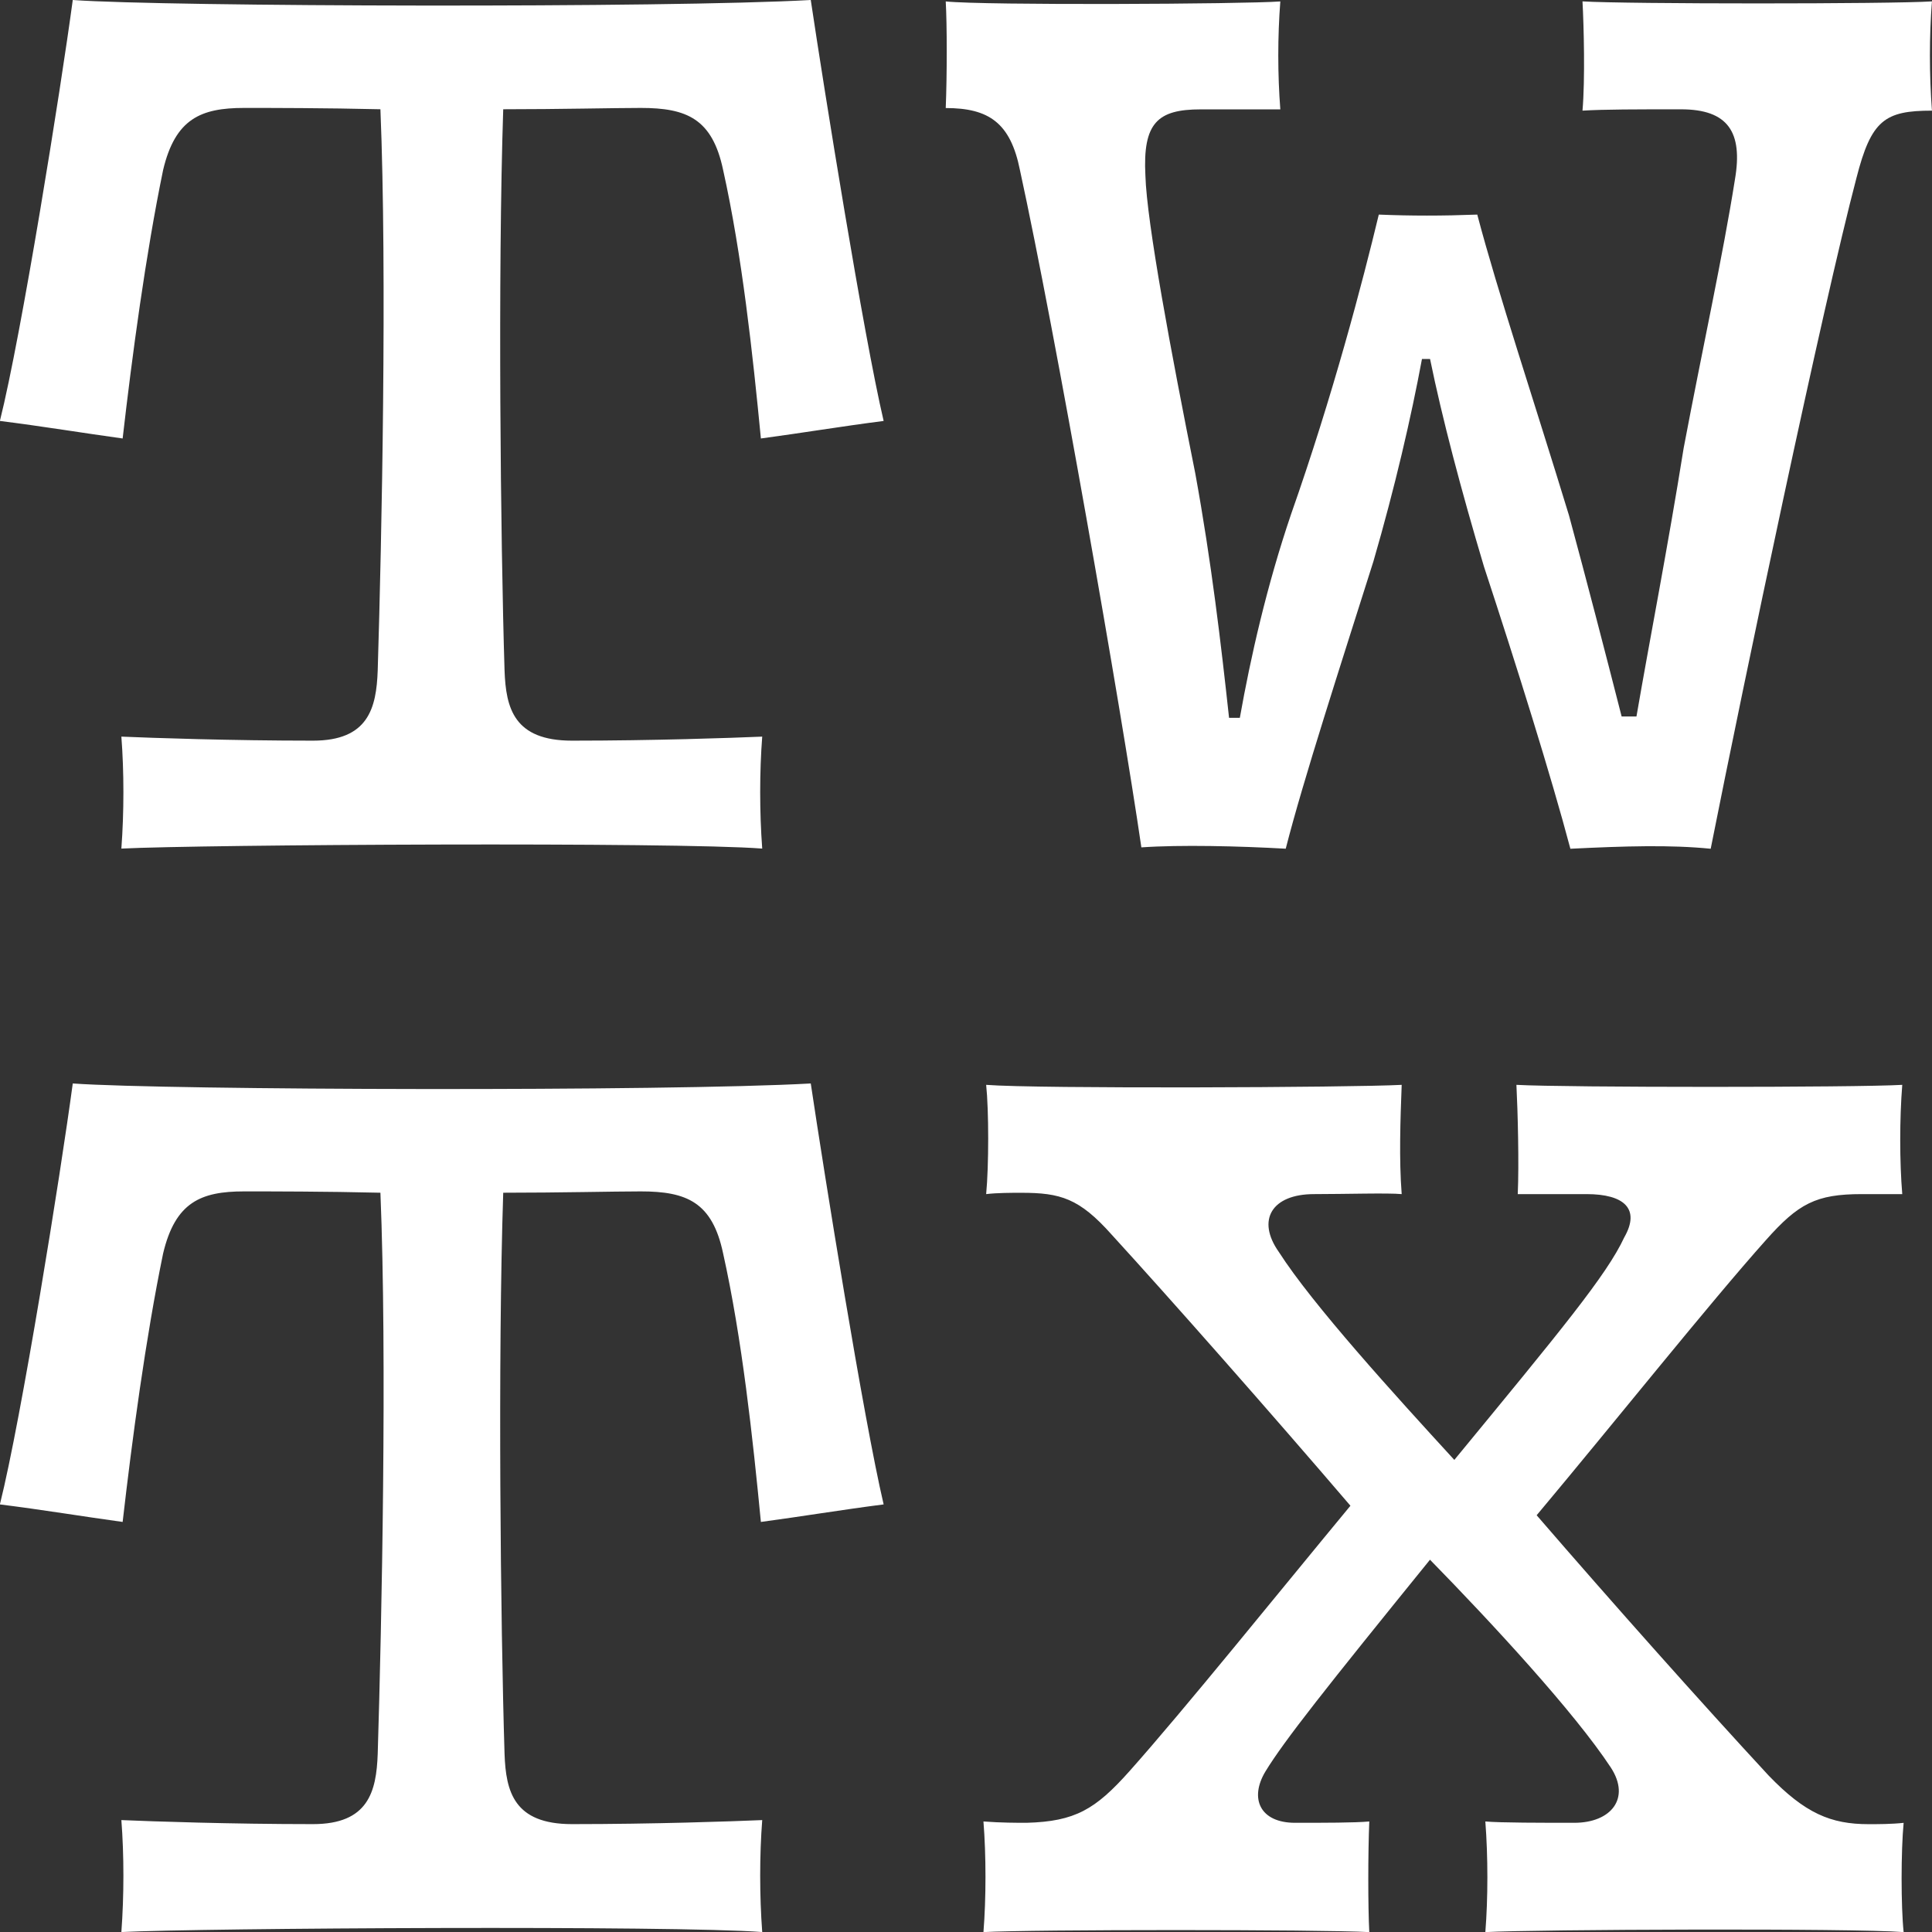
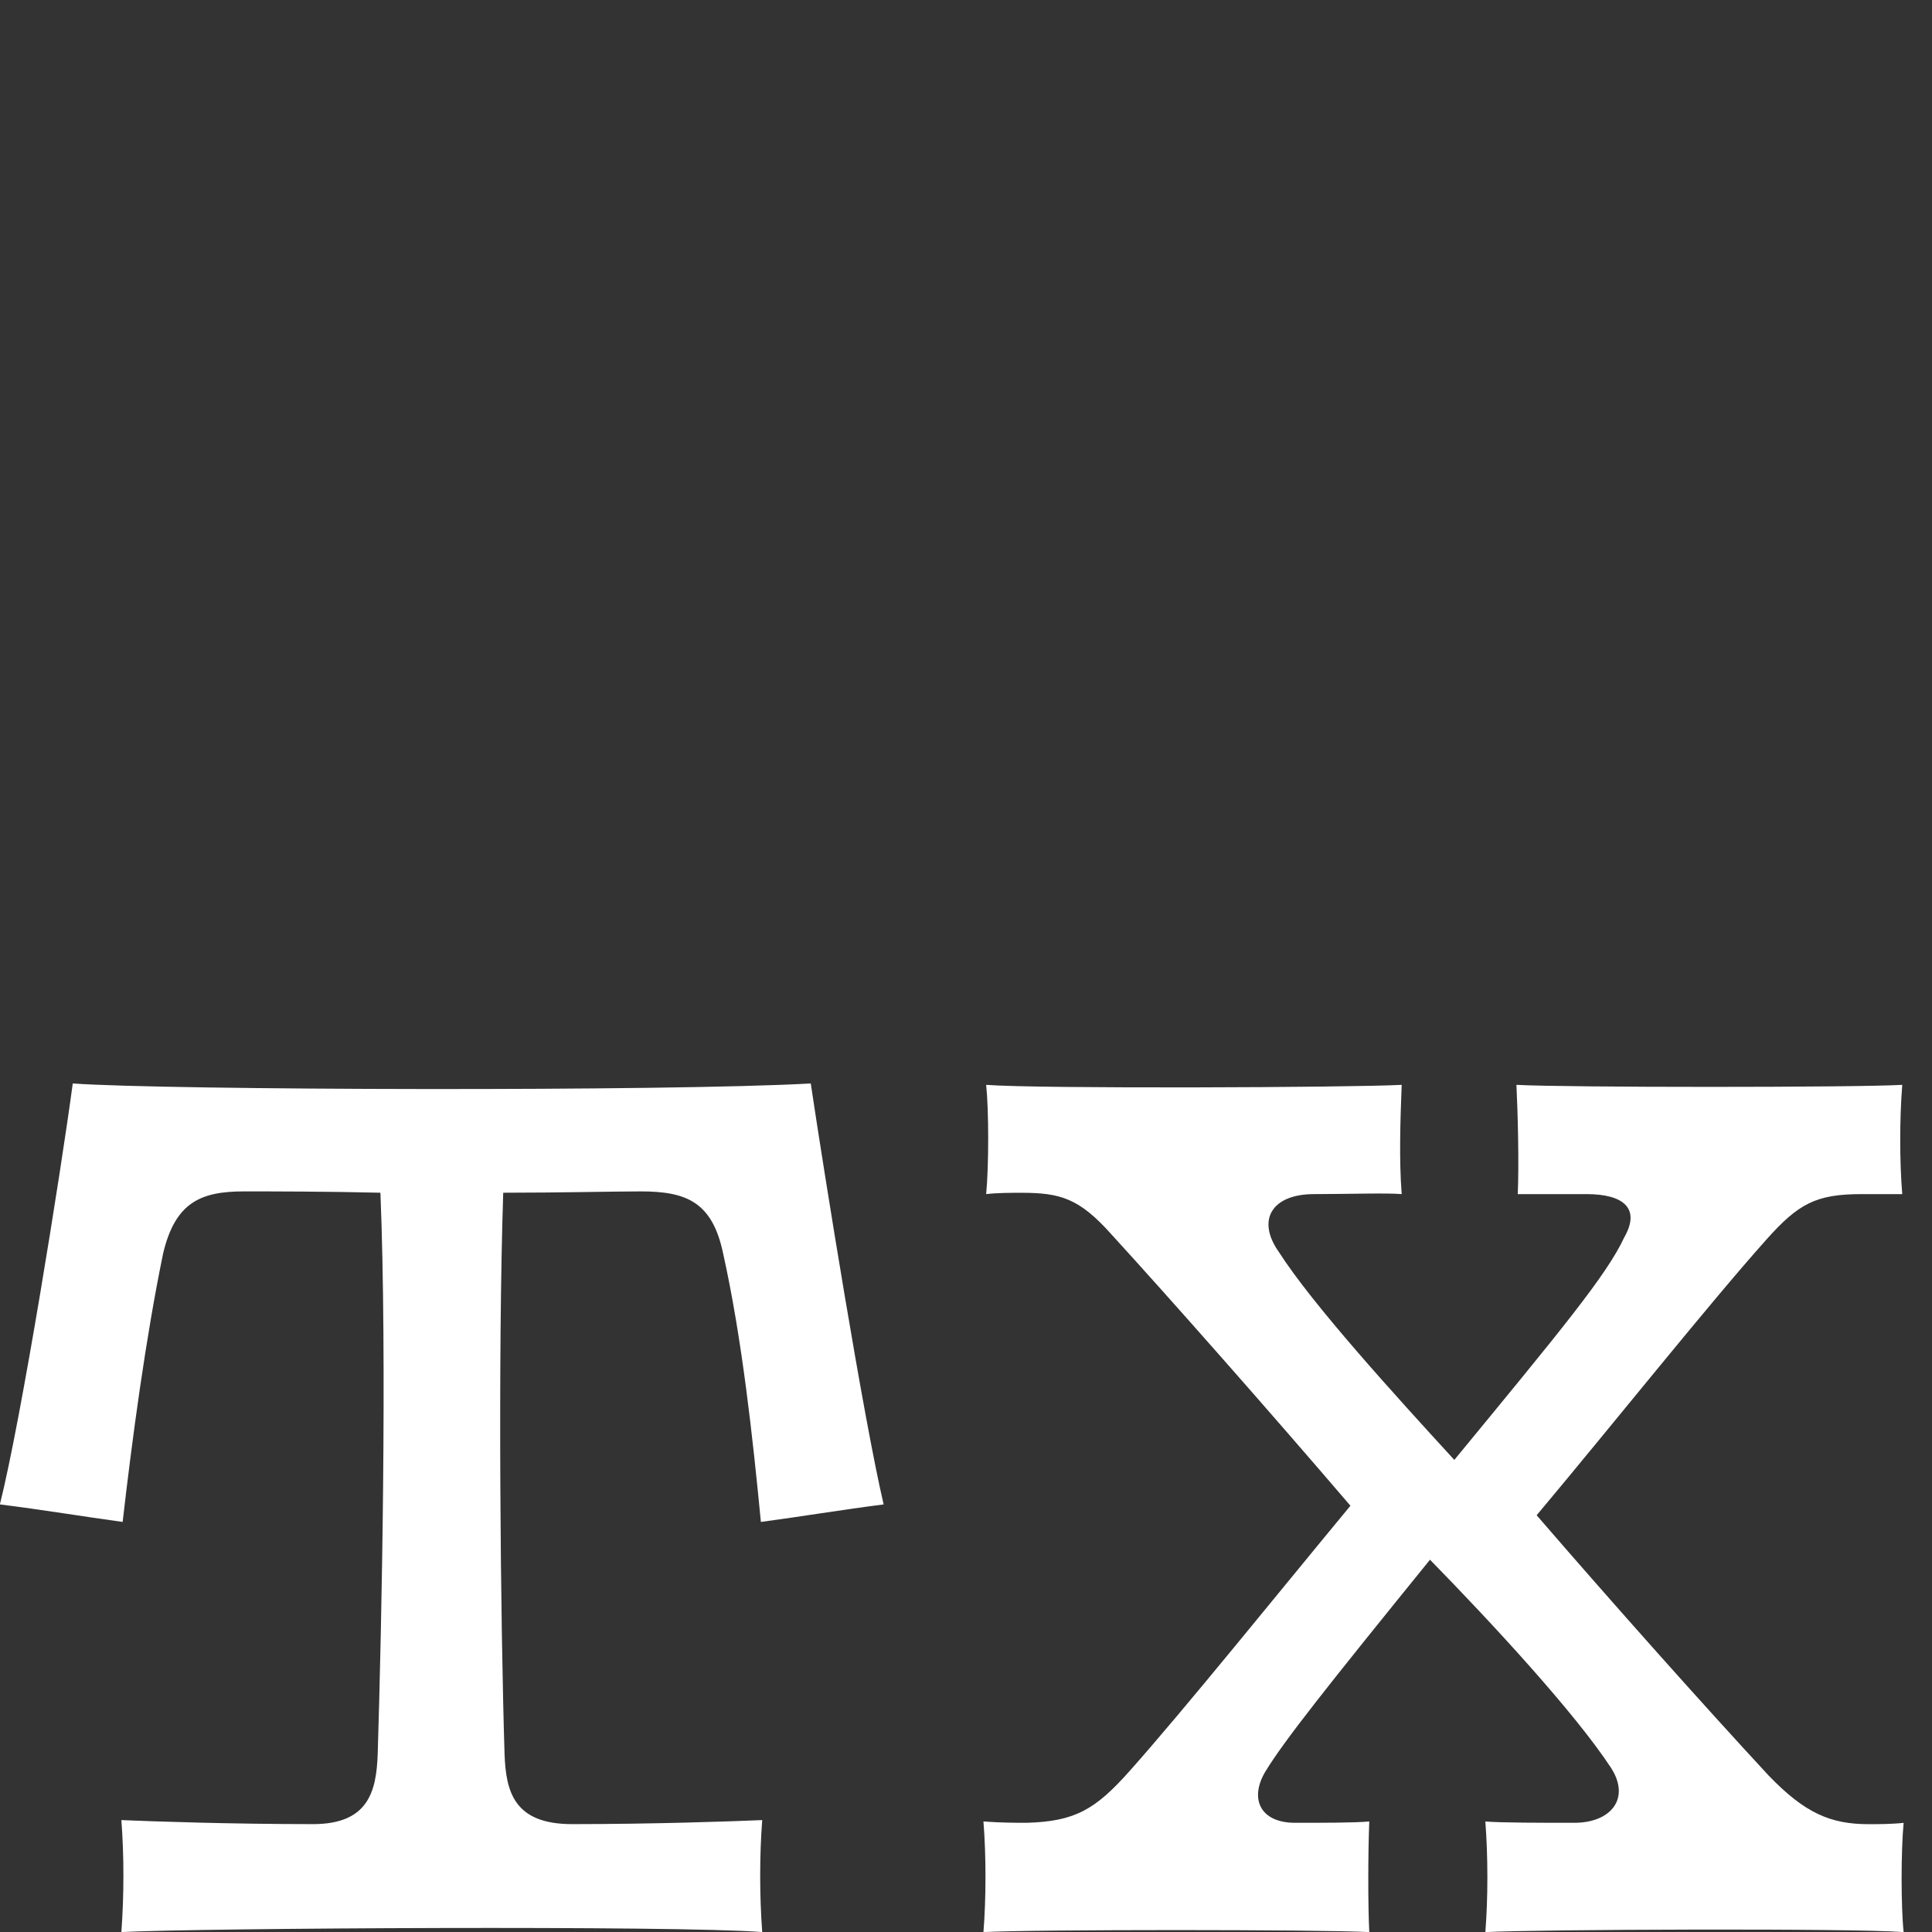
<svg xmlns="http://www.w3.org/2000/svg" width="36.373mm" height="36.375mm" viewBox="0 0 36.373 36.375" version="1.1" id="svg1">
  <rect x="0" y="0" width="36.373" height="36.375" fill="#333333" stroke="none" />
  <defs id="defs1" />
  <g id="layer1" transform="translate(-57.415,-75.142)">
    <g id="text1-4-4" style="font-size:25.4px;font-family:'Vulf Mono Demo';-inkscape-font-specification:'Vulf Mono Demo';word-spacing:0px;fill:#111111;stroke-width:0.265" aria-label="TW&#10;TX">
-       <path style="font-family:'Vulf Mono';-inkscape-font-specification:'Vulf Mono';text-align:center;text-anchor:middle;fill:#ffffff" d="m 62.012,77.174 c 0.508,0 1.524,0 2.565,0.025 0.127,3.099 0.025,8.103 -0.051,10.566 -0.025,0.711 -0.178,1.321 -1.219,1.321 -1.549,0 -3.023,-0.051 -3.607,-0.076 0.051,0.66 0.051,1.422 0,2.108 1.499,-0.076 10.439,-0.127 12.065,0 -0.051,-0.686 -0.051,-1.448 0,-2.108 -0.584,0.025 -2.057,0.076 -3.581,0.076 -1.092,0 -1.245,-0.61 -1.27,-1.321 -0.076,-2.464 -0.127,-7.468 -0.025,-10.566 1.067,0 2.083,-0.025 2.591,-0.025 0.864,0 1.346,0.203 1.549,1.168 0.356,1.6 0.559,3.48 0.711,5.055 0.762,-0.102 1.524,-0.229 2.311,-0.33 -0.381,-1.626 -1.118,-6.223 -1.372,-7.925 -2.692,0.152 -12.141,0.127 -13.894,0 -0.229,1.702 -0.965,6.299 -1.372,7.925 0.813,0.102 1.575,0.229 2.311,0.33 0.178,-1.549 0.432,-3.454 0.762,-5.055 0.229,-0.965 0.711,-1.168 1.524,-1.168 z m 27.61,13.945 c 0.635,-3.2 2.108,-10.211 2.743,-12.624 0.279,-1.092 0.533,-1.27 1.422,-1.27 -0.051,-0.686 -0.051,-1.397 0,-2.057 -0.762,0.051 -5.766,0.051 -6.579,0 0.025,0.457 0.051,1.473 0,2.057 0.406,-0.025 1.016,-0.025 1.854,-0.025 0.889,0 1.168,0.432 1.016,1.321 -0.229,1.448 -0.61,3.175 -0.965,5.055 -0.305,1.905 -0.635,3.581 -0.889,5.055 h -0.279 c -0.305,-1.194 -0.66,-2.565 -0.991,-3.785 -0.635,-2.083 -1.346,-4.216 -1.727,-5.664 -0.66,0.025 -1.245,0.025 -1.854,0 -0.305,1.27 -0.864,3.404 -1.651,5.639 -0.457,1.346 -0.762,2.692 -0.965,3.835 h -0.203 c -0.152,-1.397 -0.33,-2.921 -0.635,-4.597 -0.457,-2.286 -0.914,-4.724 -0.94,-5.613 -0.051,-0.991 0.229,-1.245 1.041,-1.245 h 1.499 c -0.051,-0.66 -0.051,-1.372 0,-2.032 -0.686,0.051 -5.563,0.076 -6.299,0 0.025,0.432 0.025,1.397 0,2.007 0.813,0 1.219,0.279 1.397,1.168 0.66,3.023 1.905,10.135 2.286,12.751 0.737,-0.051 1.829,-0.025 2.718,0.025 0.33,-1.295 1.041,-3.48 1.651,-5.41 0.406,-1.397 0.711,-2.718 0.914,-3.81 h 0.152 c 0.229,1.118 0.584,2.464 1.016,3.912 0.61,1.854 1.27,3.962 1.626,5.309 1.041,-0.051 1.88,-0.076 2.642,0 z" id="path1" />
      <path style="font-family:'Vulf Mono';-inkscape-font-specification:'Vulf Mono';text-align:center;text-anchor:middle;fill:#ffffff" d="m 62.012,97.572 c 0.508,0 1.524,0 2.565,0.025 0.127,3.099 0.025,8.103 -0.051,10.566 -0.025,0.711 -0.178,1.321 -1.219,1.321 -1.549,0 -3.023,-0.051 -3.607,-0.076 0.051,0.66 0.051,1.422 0,2.108 1.499,-0.076 10.439,-0.127 12.065,0 -0.051,-0.686 -0.051,-1.448 0,-2.108 -0.584,0.025 -2.057,0.076 -3.581,0.076 -1.092,0 -1.245,-0.61 -1.27,-1.321 -0.076,-2.464 -0.127,-7.468 -0.025,-10.566 1.067,0 2.083,-0.025 2.591,-0.025 0.864,0 1.346,0.203 1.549,1.168 0.356,1.6 0.559,3.48 0.711,5.055 0.762,-0.102 1.524,-0.229 2.311,-0.33 -0.381,-1.626 -1.118,-6.223 -1.372,-7.925 -2.692,0.152 -12.141,0.127 -13.894,0 -0.229,1.702 -0.965,6.299 -1.372,7.925 0.813,0.102 1.575,0.229 2.311,0.33 0.178,-1.549 0.432,-3.454 0.762,-5.055 0.229,-0.965 0.711,-1.168 1.524,-1.168 z m 31.242,13.945 c -0.051,-0.483 -0.051,-1.524 0,-2.057 -0.229,0.025 -0.483,0.025 -0.66,0.025 -0.711,0 -1.194,-0.203 -1.88,-0.914 -1.27,-1.372 -2.921,-3.226 -4.369,-4.902 1.448,-1.727 3.251,-3.988 4.318,-5.182 0.61,-0.686 0.94,-0.864 1.803,-0.864 h 0.762 c -0.051,-0.61 -0.051,-1.422 0,-2.057 -0.864,0.051 -6.35,0.051 -7.264,0 0.025,0.483 0.051,1.499 0.025,2.057 h 1.295 c 0.711,0 1.016,0.279 0.711,0.813 -0.33,0.711 -1.194,1.753 -3.2,4.191 -1.118,-1.219 -2.667,-2.921 -3.302,-3.912 -0.432,-0.61 -0.127,-1.092 0.66,-1.092 0.584,0 1.397,-0.025 1.651,0 -0.051,-0.66 -0.025,-1.397 0,-2.057 -0.94,0.051 -6.858,0.076 -7.823,0 0.051,0.483 0.051,1.524 0,2.057 0.203,-0.025 0.483,-0.025 0.66,-0.025 0.737,0 1.092,0.102 1.702,0.787 1.092,1.194 2.997,3.353 4.496,5.105 -1.346,1.626 -3.124,3.835 -4.166,5.004 -0.635,0.711 -1.016,0.94 -1.93,0.965 -0.178,0 -0.483,0 -0.813,-0.025 0.051,0.635 0.051,1.448 0,2.083 0.889,-0.051 6.35,-0.051 7.264,0 -0.025,-0.483 -0.025,-1.473 0,-2.083 -0.279,0.025 -0.838,0.025 -1.397,0.025 -0.66,0 -0.864,-0.457 -0.559,-0.965 0.356,-0.584 1.143,-1.575 3.099,-3.988 1.168,1.194 2.718,2.87 3.404,3.912 0.381,0.584 0,1.041 -0.686,1.041 -0.61,0 -1.397,0 -1.676,-0.025 0.051,0.66 0.051,1.448 0,2.083 0.94,-0.051 6.934,-0.076 7.874,0 z" id="path2" />
    </g>
  </g>
</svg>